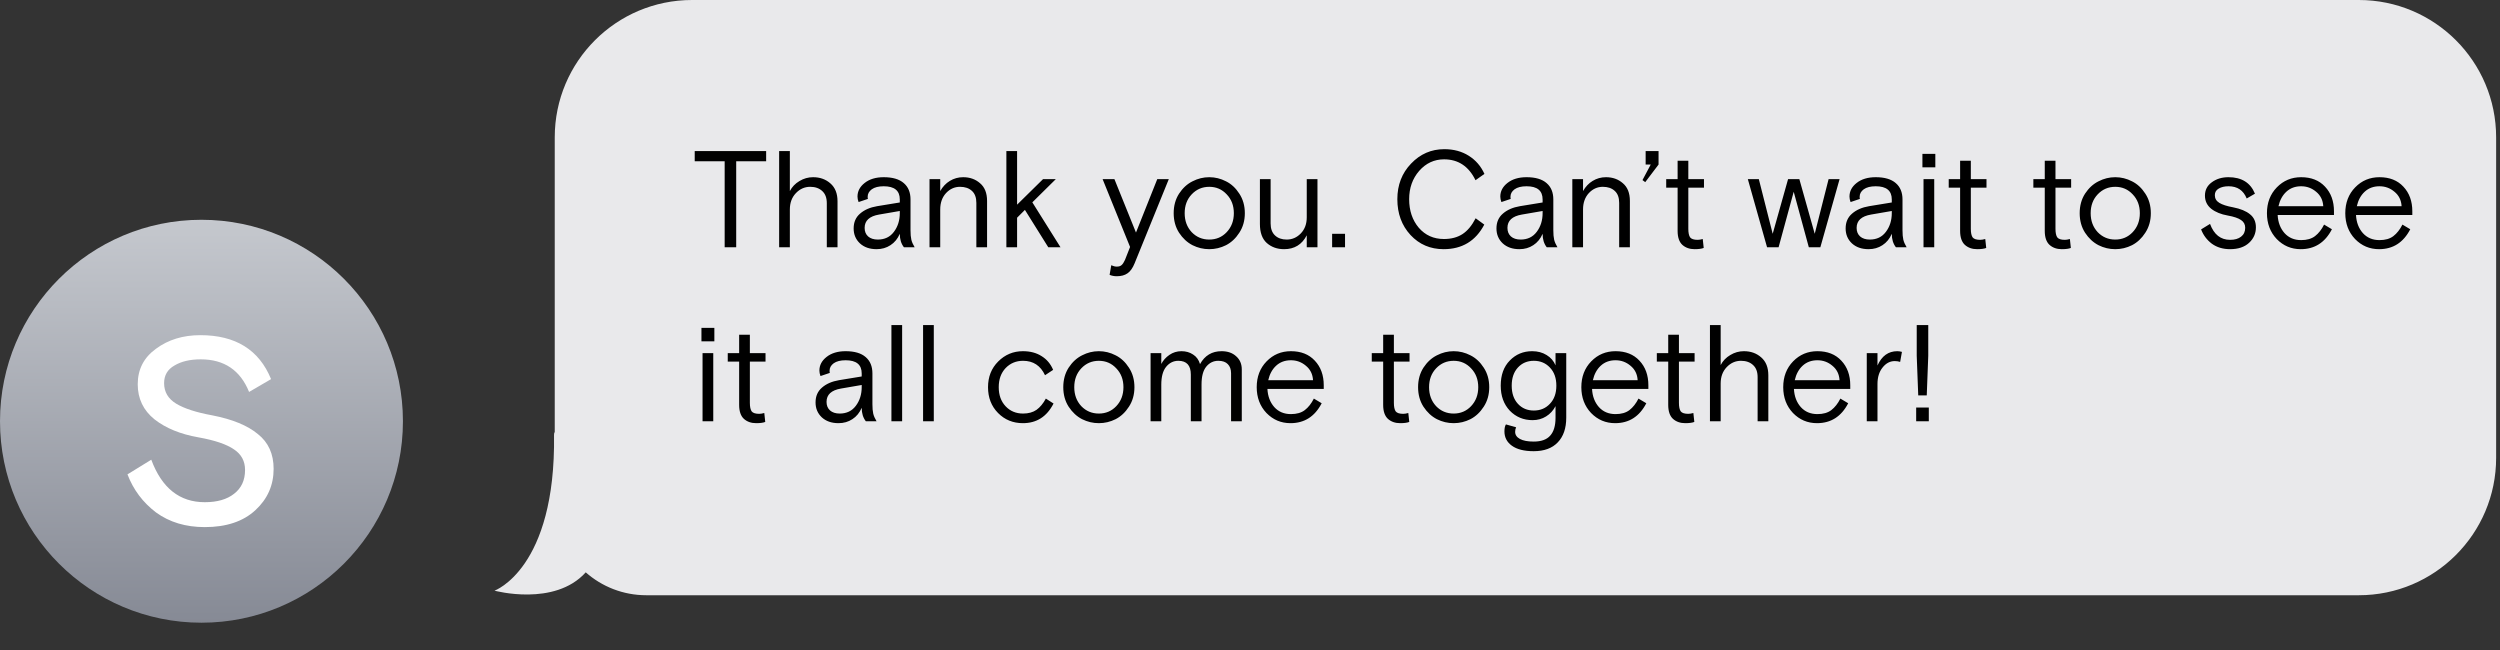
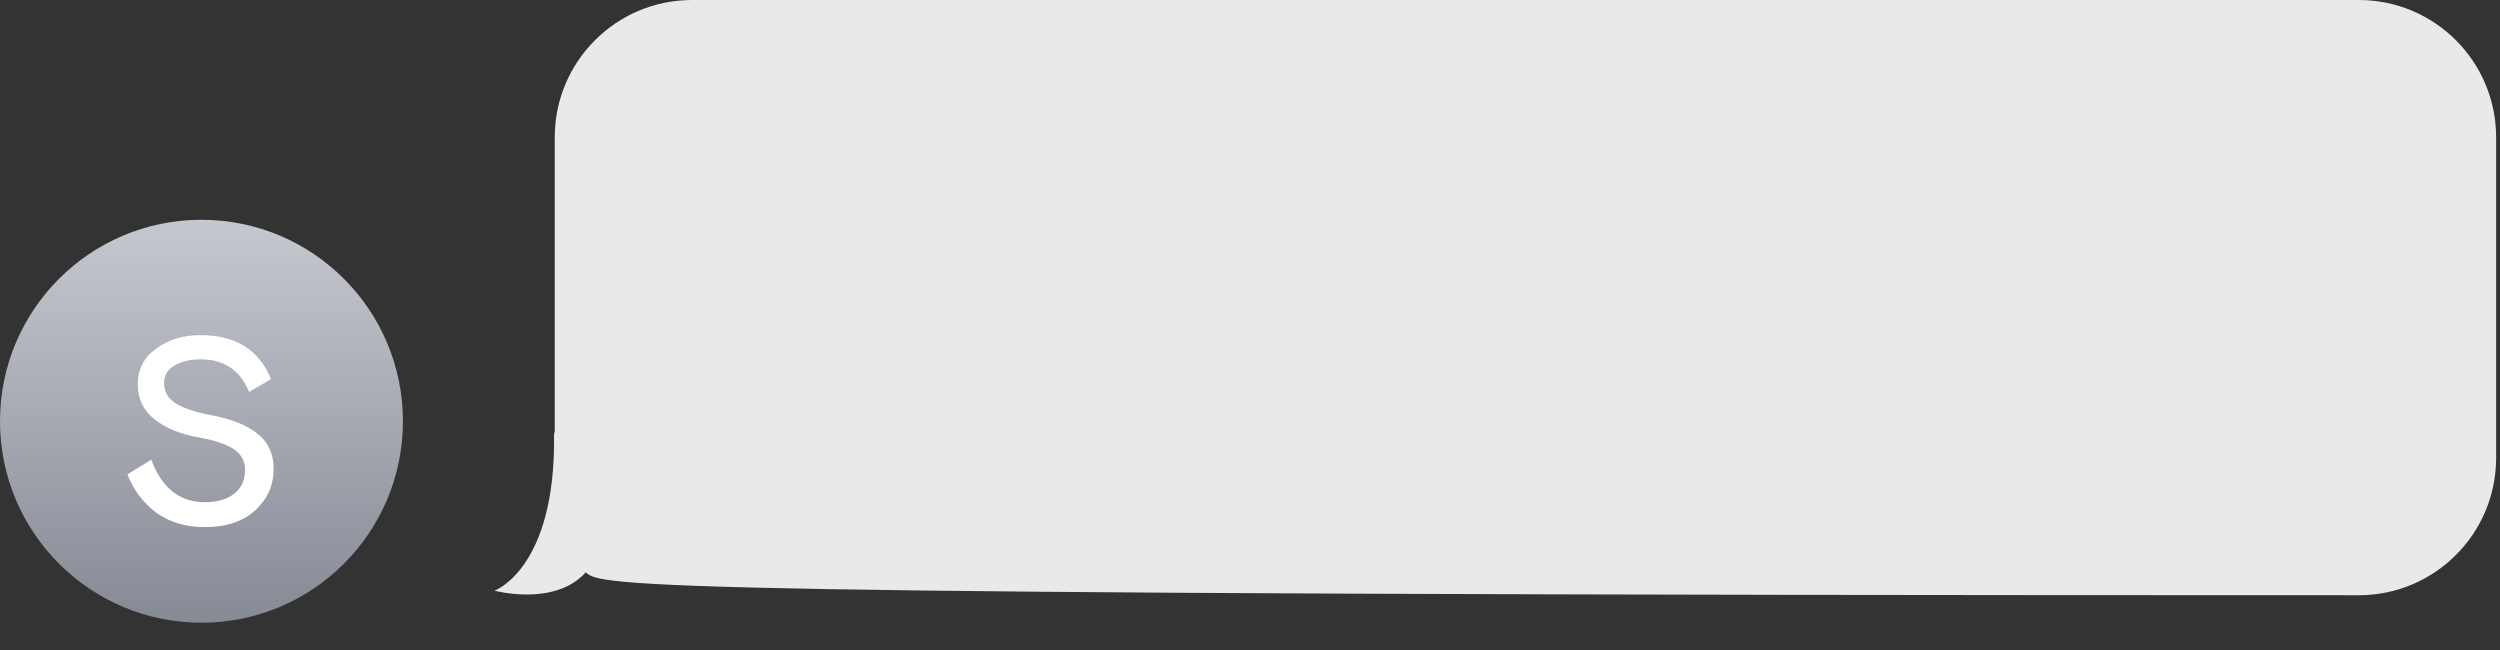
<svg xmlns="http://www.w3.org/2000/svg" width="273" height="71" viewBox="0 0 273 71" fill="none">
  <rect x="0" y="0" width="273" height="71" fill="#333333" stroke="none" />
-   <path fill-rule="evenodd" clip-rule="evenodd" d="M257.578 0C265.862 0 272.578 6.716 272.578 15V50C272.578 58.284 265.862 65 257.578 65H70.578C68.042 65 65.726 64.056 63.963 62.5C60.554 66.285 54 64.5 54 64.5C54 64.5 60.703 62.111 60.5 47.5C60.498 47.334 60.525 47.234 60.578 47.194V15C60.578 6.716 67.293 0 75.578 0H257.578Z" fill="#E9E9EB" />
-   <path d="M75.863 17.61V16.5H83.663V17.61H80.393V27H79.133V17.61H75.863ZM91.457 21.975V27H90.287V22.185C90.287 21.605 90.122 21.165 89.792 20.865C89.462 20.555 89.022 20.4 88.472 20.4C87.872 20.4 87.352 20.63 86.912 21.09C86.472 21.55 86.252 22.145 86.252 22.875V27H85.082V16.5H86.252V20.865C86.492 20.405 86.842 20.04 87.302 19.77C87.762 19.49 88.257 19.35 88.787 19.35C89.537 19.35 90.167 19.575 90.677 20.025C91.197 20.475 91.457 21.125 91.457 21.975ZM99.878 27H98.708C98.408 26.62 98.258 26.13 98.258 25.53C98.028 26.07 97.688 26.485 97.238 26.775C96.798 27.065 96.293 27.21 95.723 27.21C94.973 27.21 94.368 27 93.908 26.58C93.448 26.15 93.218 25.605 93.218 24.945C93.218 24.265 93.453 23.725 93.923 23.325C94.393 22.915 95.013 22.645 95.783 22.515L98.258 22.11V21.78C98.258 20.82 97.673 20.34 96.503 20.34C95.943 20.34 95.508 20.45 95.198 20.67C94.898 20.89 94.748 21.165 94.748 21.495C94.748 21.595 94.758 21.67 94.778 21.72L93.758 22.065C93.678 21.855 93.638 21.655 93.638 21.465C93.638 20.885 93.898 20.39 94.418 19.98C94.948 19.56 95.643 19.35 96.503 19.35C97.473 19.35 98.203 19.565 98.693 19.995C99.183 20.415 99.428 21.01 99.428 21.78V25.14C99.428 25.57 99.458 25.915 99.518 26.175C99.578 26.425 99.698 26.7 99.878 27ZM95.858 26.16C96.608 26.16 97.193 25.88 97.613 25.32C98.043 24.75 98.258 24.065 98.258 23.265V23.04L95.993 23.43C94.943 23.61 94.418 24.095 94.418 24.885C94.418 25.275 94.543 25.585 94.793 25.815C95.053 26.045 95.408 26.16 95.858 26.16ZM107.788 21.945V27H106.618V22.155C106.618 21.575 106.458 21.14 106.138 20.85C105.818 20.55 105.383 20.4 104.833 20.4C104.243 20.4 103.733 20.63 103.303 21.09C102.883 21.55 102.673 22.145 102.673 22.875V27H101.503V19.56H102.673V20.865C102.943 20.385 103.293 20.015 103.723 19.755C104.163 19.485 104.648 19.35 105.178 19.35C105.908 19.35 106.523 19.57 107.023 20.01C107.533 20.44 107.788 21.085 107.788 21.945ZM111.066 16.5V22.35L113.901 19.56H115.296L112.731 22.095L115.806 27H114.471L111.921 22.92L111.066 23.775V27H109.896V16.5H111.066ZM121.169 30.015L121.349 28.965C121.569 29.065 121.769 29.115 121.949 29.115C122.179 29.115 122.354 29.06 122.474 28.95C122.604 28.84 122.729 28.65 122.849 28.38L123.404 26.97L120.404 19.56H121.694L124.049 25.395L126.374 19.56H127.634L123.899 28.755C123.689 29.275 123.429 29.64 123.119 29.85C122.819 30.06 122.429 30.165 121.949 30.165C121.669 30.165 121.409 30.115 121.169 30.015ZM135.336 21.15C135.736 21.76 135.936 22.47 135.936 23.28C135.936 24.09 135.736 24.8 135.336 25.41C134.946 26.02 134.461 26.475 133.881 26.775C133.301 27.065 132.691 27.21 132.051 27.21C131.411 27.21 130.801 27.065 130.221 26.775C129.641 26.475 129.151 26.02 128.751 25.41C128.361 24.8 128.166 24.09 128.166 23.28C128.166 22.47 128.361 21.76 128.751 21.15C129.151 20.54 129.641 20.09 130.221 19.8C130.801 19.5 131.411 19.35 132.051 19.35C132.691 19.35 133.301 19.5 133.881 19.8C134.461 20.09 134.946 20.54 135.336 21.15ZM130.131 25.35C130.651 25.89 131.291 26.16 132.051 26.16C132.811 26.16 133.446 25.89 133.956 25.35C134.476 24.8 134.736 24.11 134.736 23.28C134.736 22.45 134.476 21.765 133.956 21.225C133.446 20.675 132.811 20.4 132.051 20.4C131.291 20.4 130.651 20.675 130.131 21.225C129.621 21.765 129.366 22.45 129.366 23.28C129.366 24.11 129.621 24.8 130.131 25.35ZM137.582 24.465V19.56H138.752V24.405C138.752 24.975 138.912 25.41 139.232 25.71C139.552 26.01 139.977 26.16 140.507 26.16C141.107 26.16 141.622 25.935 142.052 25.485C142.482 25.035 142.697 24.45 142.697 23.73V19.56H143.867V27H142.697V25.695C142.177 26.705 141.352 27.21 140.222 27.21C139.472 27.21 138.842 26.985 138.332 26.535C137.832 26.085 137.582 25.395 137.582 24.465ZM145.468 27V25.53H146.878V27H145.468ZM161.14 23.835L162.085 24.525C161.145 26.315 159.665 27.21 157.645 27.21C156.195 27.21 154.99 26.695 154.03 25.665C153.07 24.625 152.59 23.32 152.59 21.75C152.59 20.2 153.09 18.905 154.09 17.865C155.09 16.815 156.3 16.29 157.72 16.29C158.74 16.29 159.63 16.53 160.39 17.01C161.15 17.49 161.72 18.15 162.1 18.99L161.125 19.68C160.385 18.16 159.24 17.4 157.69 17.4C156.62 17.4 155.715 17.82 154.975 18.66C154.245 19.5 153.88 20.53 153.88 21.75C153.88 23 154.23 24.04 154.93 24.87C155.64 25.69 156.555 26.1 157.675 26.1C158.465 26.1 159.135 25.925 159.685 25.575C160.245 25.215 160.73 24.635 161.14 23.835ZM170.073 27H168.903C168.603 26.62 168.453 26.13 168.453 25.53C168.223 26.07 167.883 26.485 167.433 26.775C166.993 27.065 166.488 27.21 165.918 27.21C165.168 27.21 164.563 27 164.103 26.58C163.643 26.15 163.413 25.605 163.413 24.945C163.413 24.265 163.648 23.725 164.118 23.325C164.588 22.915 165.208 22.645 165.978 22.515L168.453 22.11V21.78C168.453 20.82 167.868 20.34 166.698 20.34C166.138 20.34 165.703 20.45 165.393 20.67C165.093 20.89 164.943 21.165 164.943 21.495C164.943 21.595 164.953 21.67 164.973 21.72L163.953 22.065C163.873 21.855 163.833 21.655 163.833 21.465C163.833 20.885 164.093 20.39 164.613 19.98C165.143 19.56 165.838 19.35 166.698 19.35C167.668 19.35 168.398 19.565 168.888 19.995C169.378 20.415 169.623 21.01 169.623 21.78V25.14C169.623 25.57 169.653 25.915 169.713 26.175C169.773 26.425 169.893 26.7 170.073 27ZM166.053 26.16C166.803 26.16 167.388 25.88 167.808 25.32C168.238 24.75 168.453 24.065 168.453 23.265V23.04L166.188 23.43C165.138 23.61 164.613 24.095 164.613 24.885C164.613 25.275 164.738 25.585 164.988 25.815C165.248 26.045 165.603 26.16 166.053 26.16ZM177.983 21.945V27H176.813V22.155C176.813 21.575 176.653 21.14 176.333 20.85C176.013 20.55 175.578 20.4 175.028 20.4C174.438 20.4 173.928 20.63 173.498 21.09C173.078 21.55 172.868 22.145 172.868 22.875V27H171.698V19.56H172.868V20.865C173.138 20.385 173.488 20.015 173.918 19.755C174.358 19.485 174.843 19.35 175.373 19.35C176.103 19.35 176.718 19.57 177.218 20.01C177.728 20.44 177.983 21.085 177.983 21.945ZM179.659 19.89L179.359 19.665L180.259 17.97H179.704V16.5H181.114V17.97L179.659 19.89ZM181.95 20.49V19.56H183.195V17.55H184.365V19.56H186.075V20.49H184.365V24.99C184.365 25.42 184.43 25.73 184.56 25.92C184.7 26.1 184.975 26.19 185.385 26.19C185.535 26.19 185.72 26.16 185.94 26.1L186.045 27.075C185.825 27.165 185.495 27.21 185.055 27.21C184.515 27.21 184.07 27.055 183.72 26.745C183.37 26.425 183.195 25.915 183.195 25.215V20.49H181.95ZM196.488 19.56L198.168 25.53L199.683 19.56H200.883L198.783 27H197.523L195.873 20.94L194.223 27H192.963L190.863 19.56H192.063L193.578 25.53L195.258 19.56H196.488ZM208.203 27H207.033C206.733 26.62 206.583 26.13 206.583 25.53C206.353 26.07 206.013 26.485 205.563 26.775C205.123 27.065 204.618 27.21 204.048 27.21C203.298 27.21 202.693 27 202.233 26.58C201.773 26.15 201.543 25.605 201.543 24.945C201.543 24.265 201.778 23.725 202.248 23.325C202.718 22.915 203.338 22.645 204.108 22.515L206.583 22.11V21.78C206.583 20.82 205.998 20.34 204.828 20.34C204.268 20.34 203.833 20.45 203.523 20.67C203.223 20.89 203.073 21.165 203.073 21.495C203.073 21.595 203.083 21.67 203.103 21.72L202.083 22.065C202.003 21.855 201.963 21.655 201.963 21.465C201.963 20.885 202.223 20.39 202.743 19.98C203.273 19.56 203.968 19.35 204.828 19.35C205.798 19.35 206.528 19.565 207.018 19.995C207.508 20.415 207.753 21.01 207.753 21.78V25.14C207.753 25.57 207.783 25.915 207.843 26.175C207.903 26.425 208.023 26.7 208.203 27ZM204.183 26.16C204.933 26.16 205.518 25.88 205.938 25.32C206.368 24.75 206.583 24.065 206.583 23.265V23.04L204.318 23.43C203.268 23.61 202.743 24.095 202.743 24.885C202.743 25.275 202.868 25.585 203.118 25.815C203.378 26.045 203.733 26.16 204.183 26.16ZM210.048 27V19.56H211.218V27H210.048ZM209.928 18.27V16.8H211.338V18.27H209.928ZM212.8 20.49V19.56H214.045V17.55H215.215V19.56H216.925V20.49H215.215V24.99C215.215 25.42 215.28 25.73 215.41 25.92C215.55 26.1 215.825 26.19 216.235 26.19C216.385 26.19 216.57 26.16 216.79 26.1L216.895 27.075C216.675 27.165 216.345 27.21 215.905 27.21C215.365 27.21 214.92 27.055 214.57 26.745C214.22 26.425 214.045 25.915 214.045 25.215V20.49H212.8ZM222.043 20.49V19.56H223.288V17.55H224.458V19.56H226.168V20.49H224.458V24.99C224.458 25.42 224.523 25.73 224.653 25.92C224.793 26.1 225.068 26.19 225.478 26.19C225.628 26.19 225.813 26.16 226.033 26.1L226.138 27.075C225.918 27.165 225.588 27.21 225.148 27.21C224.608 27.21 224.163 27.055 223.813 26.745C223.463 26.425 223.288 25.915 223.288 25.215V20.49H222.043ZM234.271 21.15C234.671 21.76 234.871 22.47 234.871 23.28C234.871 24.09 234.671 24.8 234.271 25.41C233.881 26.02 233.396 26.475 232.816 26.775C232.236 27.065 231.626 27.21 230.986 27.21C230.346 27.21 229.736 27.065 229.156 26.775C228.576 26.475 228.086 26.02 227.686 25.41C227.296 24.8 227.101 24.09 227.101 23.28C227.101 22.47 227.296 21.76 227.686 21.15C228.086 20.54 228.576 20.09 229.156 19.8C229.736 19.5 230.346 19.35 230.986 19.35C231.626 19.35 232.236 19.5 232.816 19.8C233.396 20.09 233.881 20.54 234.271 21.15ZM229.066 25.35C229.586 25.89 230.226 26.16 230.986 26.16C231.746 26.16 232.381 25.89 232.891 25.35C233.411 24.8 233.671 24.11 233.671 23.28C233.671 22.45 233.411 21.765 232.891 21.225C232.381 20.675 231.746 20.4 230.986 20.4C230.226 20.4 229.586 20.675 229.066 21.225C228.556 21.765 228.301 22.45 228.301 23.28C228.301 24.11 228.556 24.8 229.066 25.35ZM241.86 21.315C241.86 21.675 242.025 21.955 242.355 22.155C242.685 22.355 243.18 22.515 243.84 22.635C244.66 22.795 245.28 23.05 245.7 23.4C246.13 23.74 246.345 24.215 246.345 24.825C246.345 25.495 246.095 26.06 245.595 26.52C245.095 26.98 244.405 27.21 243.525 27.21C242.745 27.21 242.08 27.01 241.53 26.61C240.99 26.2 240.6 25.68 240.36 25.05L241.335 24.45C241.765 25.61 242.495 26.19 243.525 26.19C244.035 26.19 244.435 26.075 244.725 25.845C245.025 25.615 245.175 25.29 245.175 24.87C245.175 24.51 245.025 24.23 244.725 24.03C244.425 23.82 243.94 23.655 243.27 23.535C242.53 23.405 241.93 23.16 241.47 22.8C241.01 22.43 240.78 21.95 240.78 21.36C240.78 20.75 241.03 20.265 241.53 19.905C242.03 19.535 242.635 19.35 243.345 19.35C244.785 19.35 245.75 19.95 246.24 21.15L245.34 21.675C244.98 20.785 244.32 20.34 243.36 20.34C242.92 20.34 242.56 20.425 242.28 20.595C242 20.755 241.86 20.995 241.86 21.315ZM254.87 23.475H248.72C248.76 24.275 249.01 24.935 249.47 25.455C249.93 25.965 250.535 26.22 251.285 26.22C251.915 26.22 252.42 26.075 252.8 25.785C253.19 25.485 253.52 25.065 253.79 24.525L254.645 25.035C253.895 26.485 252.76 27.21 251.24 27.21C250.21 27.21 249.335 26.84 248.615 26.1C247.905 25.35 247.55 24.41 247.55 23.28C247.55 22.14 247.91 21.2 248.63 20.46C249.35 19.72 250.235 19.35 251.285 19.35C252.385 19.35 253.255 19.695 253.895 20.385C254.545 21.075 254.87 21.97 254.87 23.07V23.475ZM251.285 20.34C250.635 20.34 250.095 20.54 249.665 20.94C249.245 21.33 248.96 21.855 248.81 22.515H253.7C253.66 21.855 253.4 21.33 252.92 20.94C252.45 20.54 251.905 20.34 251.285 20.34ZM263.425 23.475H257.275C257.315 24.275 257.565 24.935 258.025 25.455C258.485 25.965 259.09 26.22 259.84 26.22C260.47 26.22 260.975 26.075 261.355 25.785C261.745 25.485 262.075 25.065 262.345 24.525L263.2 25.035C262.45 26.485 261.315 27.21 259.795 27.21C258.765 27.21 257.89 26.84 257.17 26.1C256.46 25.35 256.105 24.41 256.105 23.28C256.105 22.14 256.465 21.2 257.185 20.46C257.905 19.72 258.79 19.35 259.84 19.35C260.94 19.35 261.81 19.695 262.45 20.385C263.1 21.075 263.425 21.97 263.425 23.07V23.475ZM259.84 20.34C259.19 20.34 258.65 20.54 258.22 20.94C257.8 21.33 257.515 21.855 257.365 22.515H262.255C262.215 21.855 261.955 21.33 261.475 20.94C261.005 20.54 260.46 20.34 259.84 20.34ZM76.718 46V38.56H77.888V46H76.718ZM76.598 37.27V35.8H78.008V37.27H76.598ZM79.47 39.49V38.56H80.715V36.55H81.885V38.56H83.595V39.49H81.885V43.99C81.885 44.42 81.95 44.73 82.08 44.92C82.22 45.1 82.495 45.19 82.905 45.19C83.055 45.19 83.24 45.16 83.46 45.1L83.565 46.075C83.345 46.165 83.015 46.21 82.575 46.21C82.035 46.21 81.59 46.055 81.24 45.745C80.89 45.425 80.715 44.915 80.715 44.215V39.49H79.47ZM95.718 46H94.548C94.248 45.62 94.098 45.13 94.098 44.53C93.868 45.07 93.528 45.485 93.078 45.775C92.638 46.065 92.133 46.21 91.563 46.21C90.813 46.21 90.208 46 89.748 45.58C89.288 45.15 89.058 44.605 89.058 43.945C89.058 43.265 89.293 42.725 89.763 42.325C90.233 41.915 90.853 41.645 91.623 41.515L94.098 41.11V40.78C94.098 39.82 93.513 39.34 92.343 39.34C91.783 39.34 91.348 39.45 91.038 39.67C90.738 39.89 90.588 40.165 90.588 40.495C90.588 40.595 90.598 40.67 90.618 40.72L89.598 41.065C89.518 40.855 89.478 40.655 89.478 40.465C89.478 39.885 89.738 39.39 90.258 38.98C90.788 38.56 91.483 38.35 92.343 38.35C93.313 38.35 94.043 38.565 94.533 38.995C95.023 39.415 95.268 40.01 95.268 40.78V44.14C95.268 44.57 95.298 44.915 95.358 45.175C95.418 45.425 95.538 45.7 95.718 46ZM91.698 45.16C92.448 45.16 93.033 44.88 93.453 44.32C93.883 43.75 94.098 43.065 94.098 42.265V42.04L91.833 42.43C90.783 42.61 90.258 43.095 90.258 43.885C90.258 44.275 90.383 44.585 90.633 44.815C90.893 45.045 91.248 45.16 91.698 45.16ZM97.343 46V35.5H98.513V46H97.343ZM100.8 46V35.5H101.97V46H100.8ZM114.207 43.525L115.047 44.065C114.317 45.495 113.202 46.21 111.702 46.21C110.622 46.21 109.717 45.84 108.987 45.1C108.257 44.36 107.892 43.42 107.892 42.28C107.892 41.15 108.262 40.215 109.002 39.475C109.752 38.725 110.652 38.35 111.702 38.35C112.502 38.35 113.182 38.53 113.742 38.89C114.312 39.24 114.732 39.74 115.002 40.39L114.117 40.975C113.627 39.925 112.827 39.4 111.717 39.4C110.957 39.4 110.322 39.665 109.812 40.195C109.312 40.725 109.062 41.42 109.062 42.28C109.062 43.14 109.312 43.835 109.812 44.365C110.312 44.895 110.947 45.16 111.717 45.16C112.307 45.16 112.797 45.025 113.187 44.755C113.577 44.475 113.917 44.065 114.207 43.525ZM123.28 40.15C123.68 40.76 123.88 41.47 123.88 42.28C123.88 43.09 123.68 43.8 123.28 44.41C122.89 45.02 122.405 45.475 121.825 45.775C121.245 46.065 120.635 46.21 119.995 46.21C119.355 46.21 118.745 46.065 118.165 45.775C117.585 45.475 117.095 45.02 116.695 44.41C116.305 43.8 116.11 43.09 116.11 42.28C116.11 41.47 116.305 40.76 116.695 40.15C117.095 39.54 117.585 39.09 118.165 38.8C118.745 38.5 119.355 38.35 119.995 38.35C120.635 38.35 121.245 38.5 121.825 38.8C122.405 39.09 122.89 39.54 123.28 40.15ZM118.075 44.35C118.595 44.89 119.235 45.16 119.995 45.16C120.755 45.16 121.39 44.89 121.9 44.35C122.42 43.8 122.68 43.11 122.68 42.28C122.68 41.45 122.42 40.765 121.9 40.225C121.39 39.675 120.755 39.4 119.995 39.4C119.235 39.4 118.595 39.675 118.075 40.225C117.565 40.765 117.31 41.45 117.31 42.28C117.31 43.11 117.565 43.8 118.075 44.35ZM135.603 40.345V46H134.433V40.765C134.433 40.335 134.313 40 134.073 39.76C133.843 39.52 133.498 39.4 133.038 39.4C132.508 39.4 132.068 39.615 131.718 40.045C131.378 40.465 131.208 41.11 131.208 41.98V46H130.038V40.9C130.038 39.9 129.583 39.4 128.673 39.4C128.143 39.4 127.698 39.62 127.338 40.06C126.988 40.49 126.813 41.14 126.813 42.01V46H125.643V38.56H126.813V39.745C127.013 39.355 127.308 39.025 127.698 38.755C128.088 38.485 128.528 38.35 129.018 38.35C129.498 38.35 129.918 38.47 130.278 38.71C130.648 38.94 130.903 39.29 131.043 39.76C131.563 38.82 132.348 38.35 133.398 38.35C134.058 38.35 134.588 38.535 134.988 38.905C135.398 39.265 135.603 39.745 135.603 40.345ZM144.553 42.475H138.403C138.443 43.275 138.693 43.935 139.153 44.455C139.613 44.965 140.218 45.22 140.968 45.22C141.598 45.22 142.103 45.075 142.483 44.785C142.873 44.485 143.203 44.065 143.473 43.525L144.328 44.035C143.578 45.485 142.443 46.21 140.923 46.21C139.893 46.21 139.018 45.84 138.298 45.1C137.588 44.35 137.233 43.41 137.233 42.28C137.233 41.14 137.593 40.2 138.313 39.46C139.033 38.72 139.918 38.35 140.968 38.35C142.068 38.35 142.938 38.695 143.578 39.385C144.228 40.075 144.553 40.97 144.553 42.07V42.475ZM140.968 39.34C140.318 39.34 139.778 39.54 139.348 39.94C138.928 40.33 138.643 40.855 138.493 41.515H143.383C143.343 40.855 143.083 40.33 142.603 39.94C142.133 39.54 141.588 39.34 140.968 39.34ZM149.797 39.49V38.56H151.042V36.55H152.212V38.56H153.922V39.49H152.212V43.99C152.212 44.42 152.277 44.73 152.407 44.92C152.547 45.1 152.822 45.19 153.232 45.19C153.382 45.19 153.567 45.16 153.787 45.1L153.892 46.075C153.672 46.165 153.342 46.21 152.902 46.21C152.362 46.21 151.917 46.055 151.567 45.745C151.217 45.425 151.042 44.915 151.042 44.215V39.49H149.797ZM162.025 40.15C162.425 40.76 162.625 41.47 162.625 42.28C162.625 43.09 162.425 43.8 162.025 44.41C161.635 45.02 161.15 45.475 160.57 45.775C159.99 46.065 159.38 46.21 158.74 46.21C158.1 46.21 157.49 46.065 156.91 45.775C156.33 45.475 155.84 45.02 155.44 44.41C155.05 43.8 154.855 43.09 154.855 42.28C154.855 41.47 155.05 40.76 155.44 40.15C155.84 39.54 156.33 39.09 156.91 38.8C157.49 38.5 158.1 38.35 158.74 38.35C159.38 38.35 159.99 38.5 160.57 38.8C161.15 39.09 161.635 39.54 162.025 40.15ZM156.82 44.35C157.34 44.89 157.98 45.16 158.74 45.16C159.5 45.16 160.135 44.89 160.645 44.35C161.165 43.8 161.425 43.11 161.425 42.28C161.425 41.45 161.165 40.765 160.645 40.225C160.135 39.675 159.5 39.4 158.74 39.4C157.98 39.4 157.34 39.675 156.82 40.225C156.31 40.765 156.055 41.45 156.055 42.28C156.055 43.11 156.31 43.8 156.82 44.35ZM164.449 46.345L165.559 46.66C165.489 46.81 165.454 46.975 165.454 47.155C165.454 47.485 165.629 47.745 165.979 47.935C166.329 48.125 166.829 48.22 167.479 48.22C168.299 48.22 168.899 48.005 169.279 47.575C169.669 47.145 169.864 46.495 169.864 45.625V44.35C169.614 44.83 169.269 45.205 168.829 45.475C168.399 45.745 167.909 45.88 167.359 45.88C166.369 45.88 165.539 45.535 164.869 44.845C164.209 44.145 163.879 43.235 163.879 42.115C163.879 40.955 164.209 40.04 164.869 39.37C165.529 38.69 166.344 38.35 167.314 38.35C167.914 38.35 168.439 38.49 168.889 38.77C169.339 39.04 169.664 39.415 169.864 39.895V38.56H171.034V45.61C171.034 46.77 170.724 47.67 170.104 48.31C169.494 48.95 168.619 49.27 167.479 49.27C166.439 49.27 165.644 49.07 165.094 48.67C164.554 48.28 164.284 47.76 164.284 47.11C164.284 46.77 164.339 46.515 164.449 46.345ZM169.249 40.135C168.789 39.645 168.204 39.4 167.494 39.4C166.784 39.4 166.204 39.645 165.754 40.135C165.304 40.625 165.079 41.285 165.079 42.115C165.079 42.945 165.304 43.605 165.754 44.095C166.204 44.585 166.784 44.83 167.494 44.83C168.204 44.83 168.789 44.585 169.249 44.095C169.719 43.605 169.954 42.945 169.954 42.115C169.954 41.285 169.719 40.625 169.249 40.135ZM180.002 42.475H173.852C173.892 43.275 174.142 43.935 174.602 44.455C175.062 44.965 175.667 45.22 176.417 45.22C177.047 45.22 177.552 45.075 177.932 44.785C178.322 44.485 178.652 44.065 178.922 43.525L179.777 44.035C179.027 45.485 177.892 46.21 176.372 46.21C175.342 46.21 174.467 45.84 173.747 45.1C173.037 44.35 172.682 43.41 172.682 42.28C172.682 41.14 173.042 40.2 173.762 39.46C174.482 38.72 175.367 38.35 176.417 38.35C177.517 38.35 178.387 38.695 179.027 39.385C179.677 40.075 180.002 40.97 180.002 42.07V42.475ZM176.417 39.34C175.767 39.34 175.227 39.54 174.797 39.94C174.377 40.33 174.092 40.855 173.942 41.515H178.832C178.792 40.855 178.532 40.33 178.052 39.94C177.582 39.54 177.037 39.34 176.417 39.34ZM180.925 39.49V38.56H182.17V36.55H183.34V38.56H185.05V39.49H183.34V43.99C183.34 44.42 183.405 44.73 183.535 44.92C183.675 45.1 183.95 45.19 184.36 45.19C184.51 45.19 184.695 45.16 184.915 45.1L185.02 46.075C184.8 46.165 184.47 46.21 184.03 46.21C183.49 46.21 183.045 46.055 182.695 45.745C182.345 45.425 182.17 44.915 182.17 44.215V39.49H180.925ZM193.102 40.975V46H191.932V41.185C191.932 40.605 191.767 40.165 191.437 39.865C191.107 39.555 190.667 39.4 190.117 39.4C189.517 39.4 188.997 39.63 188.557 40.09C188.117 40.55 187.897 41.145 187.897 41.875V46H186.727V35.5H187.897V39.865C188.137 39.405 188.487 39.04 188.947 38.77C189.407 38.49 189.902 38.35 190.432 38.35C191.182 38.35 191.812 38.575 192.322 39.025C192.842 39.475 193.102 40.125 193.102 40.975ZM202.048 42.475H195.898C195.938 43.275 196.188 43.935 196.648 44.455C197.108 44.965 197.713 45.22 198.463 45.22C199.093 45.22 199.598 45.075 199.978 44.785C200.368 44.485 200.698 44.065 200.968 43.525L201.823 44.035C201.073 45.485 199.938 46.21 198.418 46.21C197.388 46.21 196.513 45.84 195.793 45.1C195.083 44.35 194.728 43.41 194.728 42.28C194.728 41.14 195.088 40.2 195.808 39.46C196.528 38.72 197.413 38.35 198.463 38.35C199.563 38.35 200.433 38.695 201.073 39.385C201.723 40.075 202.048 40.97 202.048 42.07V42.475ZM198.463 39.34C197.813 39.34 197.273 39.54 196.843 39.94C196.423 40.33 196.138 40.855 195.988 41.515H200.878C200.838 40.855 200.578 40.33 200.098 39.94C199.628 39.54 199.083 39.34 198.463 39.34ZM207.691 38.425L207.496 39.52C207.316 39.46 207.121 39.43 206.911 39.43C206.391 39.43 205.946 39.665 205.576 40.135C205.206 40.595 205.021 41.195 205.021 41.935V46H203.851V38.56H205.021V39.91C205.491 38.87 206.211 38.35 207.181 38.35C207.341 38.35 207.511 38.375 207.691 38.425ZM209.306 38.845V35.5H210.566V38.845L210.401 43.18H209.471L209.306 38.845ZM209.246 46V44.5H210.626V46H209.246Z" fill="black" />
+   <path fill-rule="evenodd" clip-rule="evenodd" d="M257.578 0C265.862 0 272.578 6.716 272.578 15V50C272.578 58.284 265.862 65 257.578 65C68.042 65 65.726 64.056 63.963 62.5C60.554 66.285 54 64.5 54 64.5C54 64.5 60.703 62.111 60.5 47.5C60.498 47.334 60.525 47.234 60.578 47.194V15C60.578 6.716 67.293 0 75.578 0H257.578Z" fill="#E9E9EB" />
  <circle cx="22" cy="46" r="22" fill="url(#paint0_linear_284_923)" />
  <path d="M17.92 41.84C17.92 42.8 18.36 43.547 19.24 44.08C20.12 44.613 21.44 45.04 23.2 45.36C25.387 45.787 27.04 46.467 28.16 47.4C29.307 48.307 29.88 49.573 29.88 51.2C29.88 52.987 29.213 54.493 27.88 55.72C26.547 56.947 24.707 57.56 22.36 57.56C20.28 57.56 18.507 57.027 17.04 55.96C15.6 54.867 14.56 53.48 13.92 51.8L16.52 50.2C17.667 53.293 19.613 54.84 22.36 54.84C23.72 54.84 24.787 54.533 25.56 53.92C26.36 53.307 26.76 52.44 26.76 51.32C26.76 50.36 26.36 49.613 25.56 49.08C24.76 48.52 23.467 48.08 21.68 47.76C19.707 47.413 18.107 46.76 16.88 45.8C15.653 44.813 15.04 43.533 15.04 41.96C15.04 40.333 15.707 39.04 17.04 38.08C18.373 37.093 19.987 36.6 21.88 36.6C25.72 36.6 28.293 38.2 29.6 41.4L27.2 42.8C26.24 40.427 24.48 39.24 21.92 39.24C20.747 39.24 19.787 39.467 19.04 39.92C18.293 40.347 17.92 40.987 17.92 41.84Z" fill="white" />
  <defs>
    <linearGradient id="paint0_linear_284_923" x1="22" y1="24" x2="22" y2="68" gradientUnits="userSpaceOnUse">
      <stop stop-color="#C5C8CE" />
      <stop offset="1" stop-color="#868A95" />
    </linearGradient>
  </defs>
</svg>